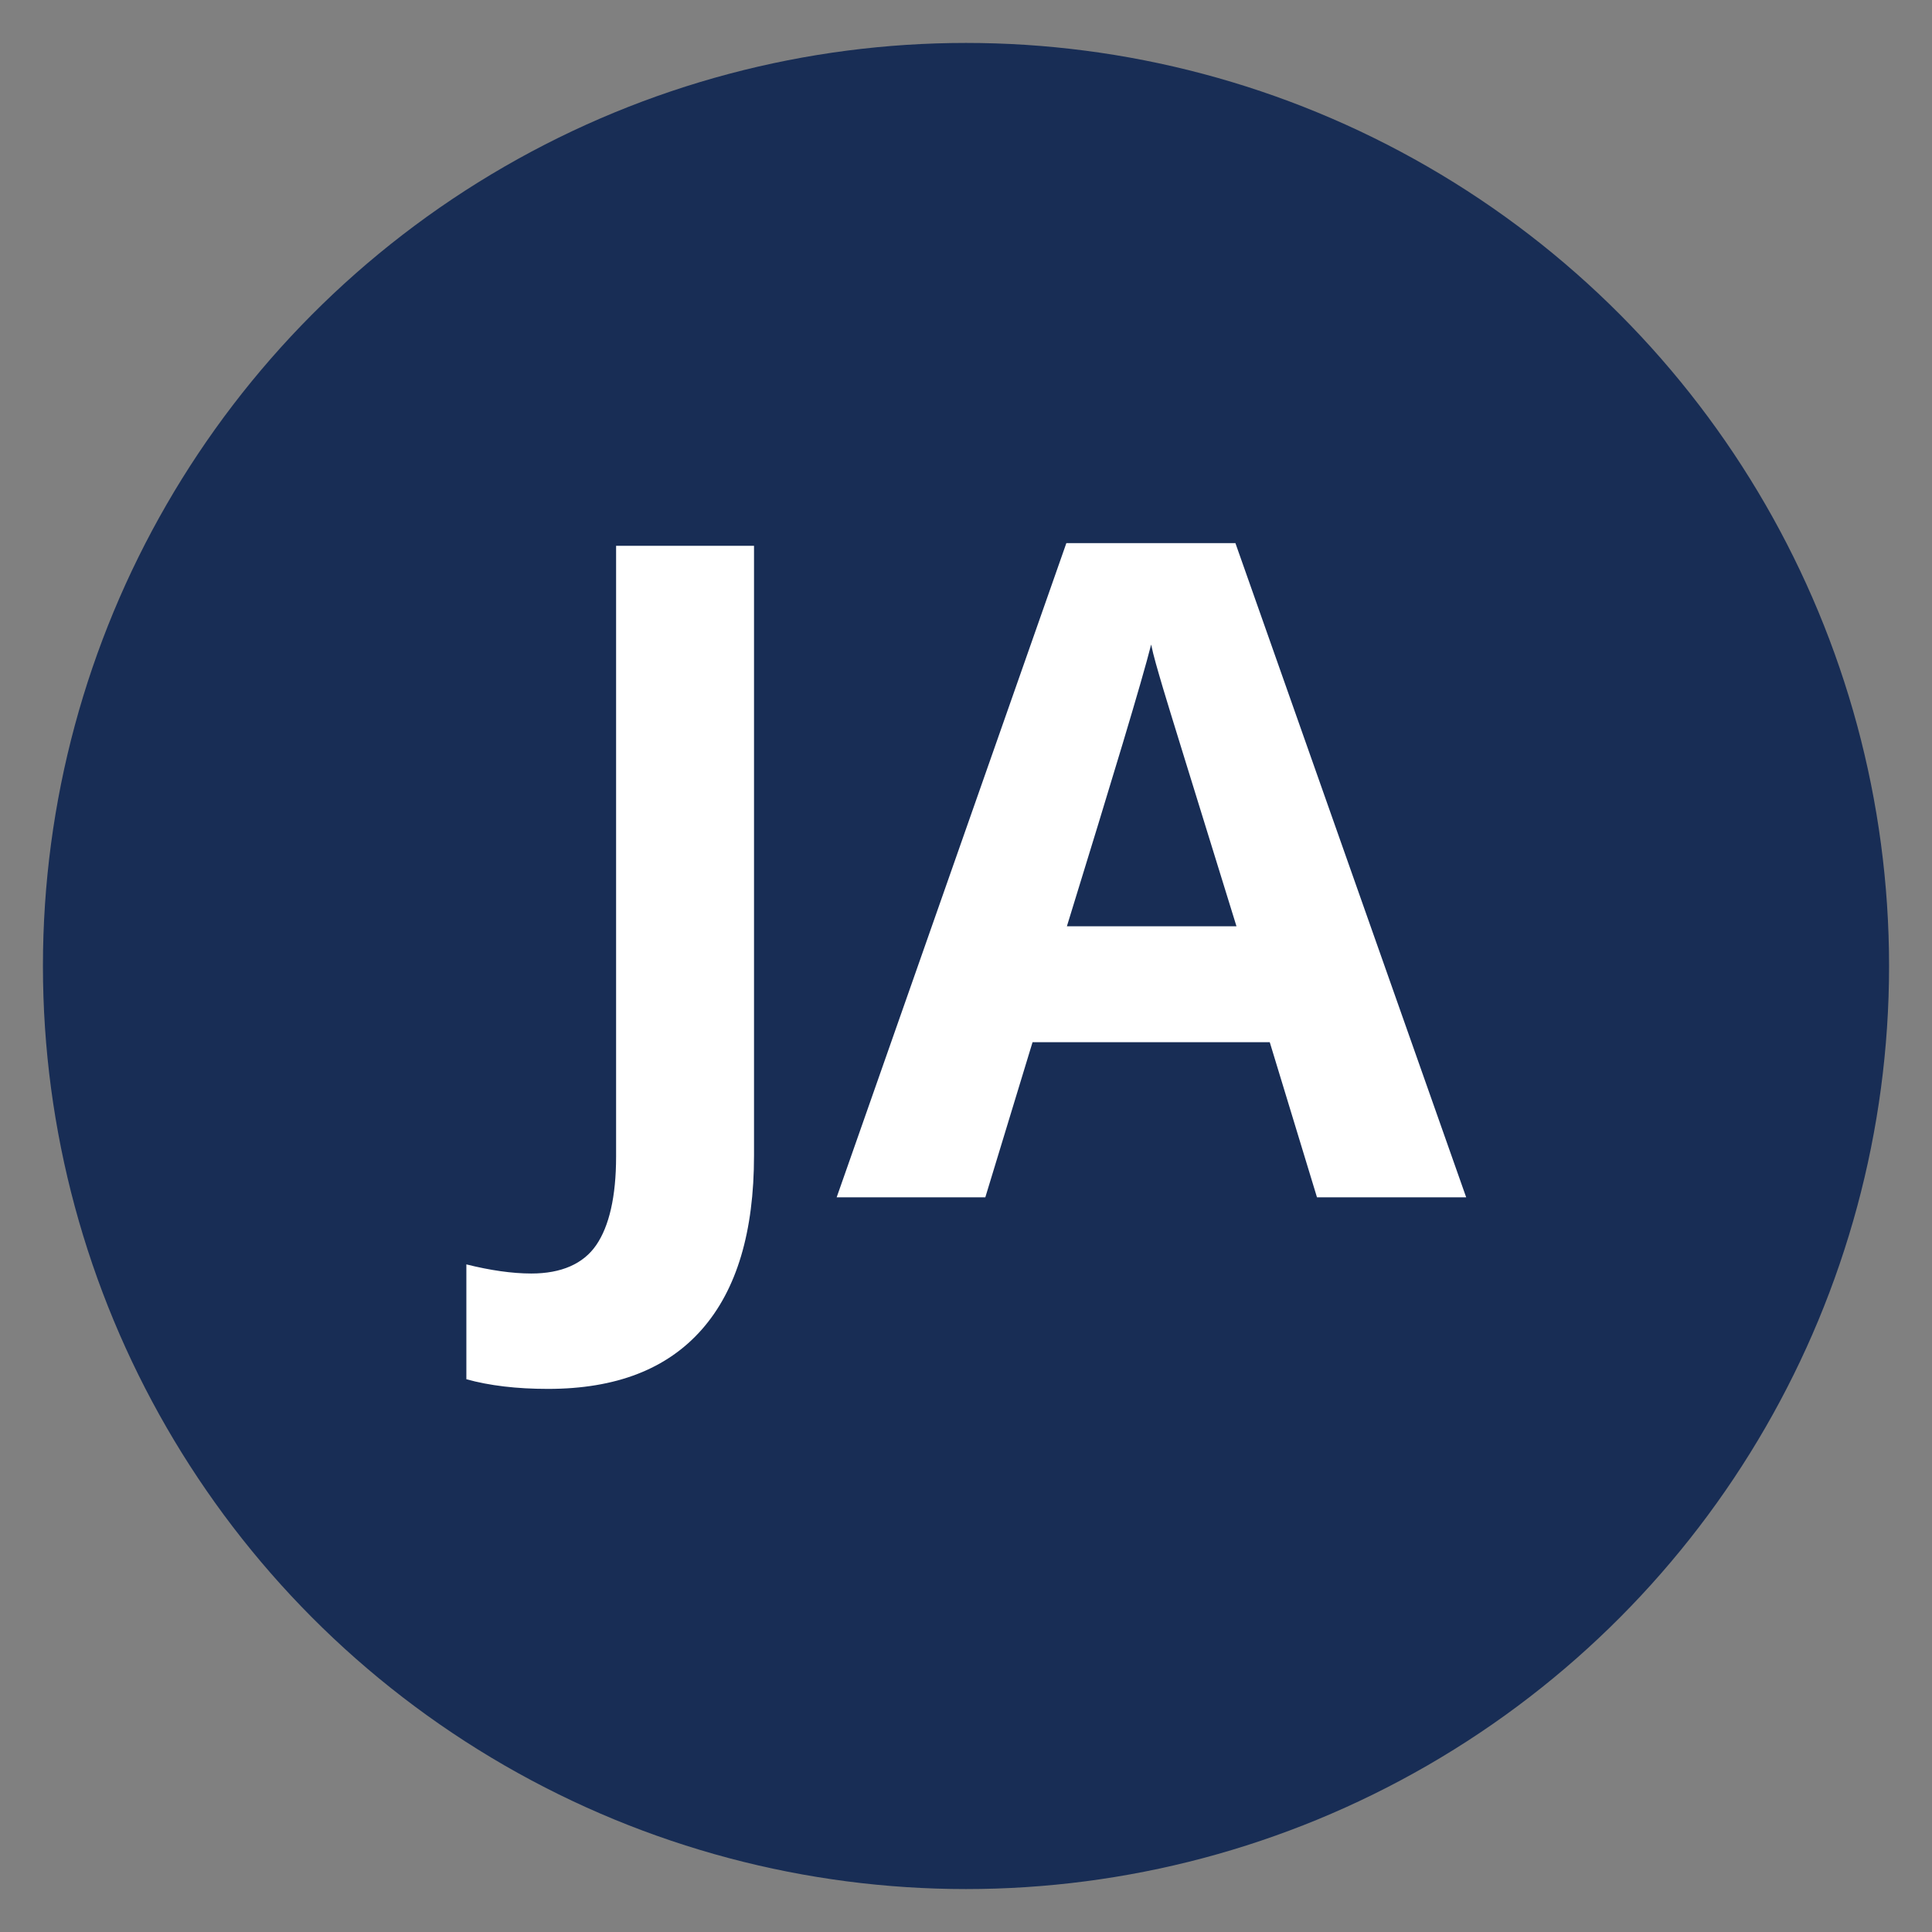
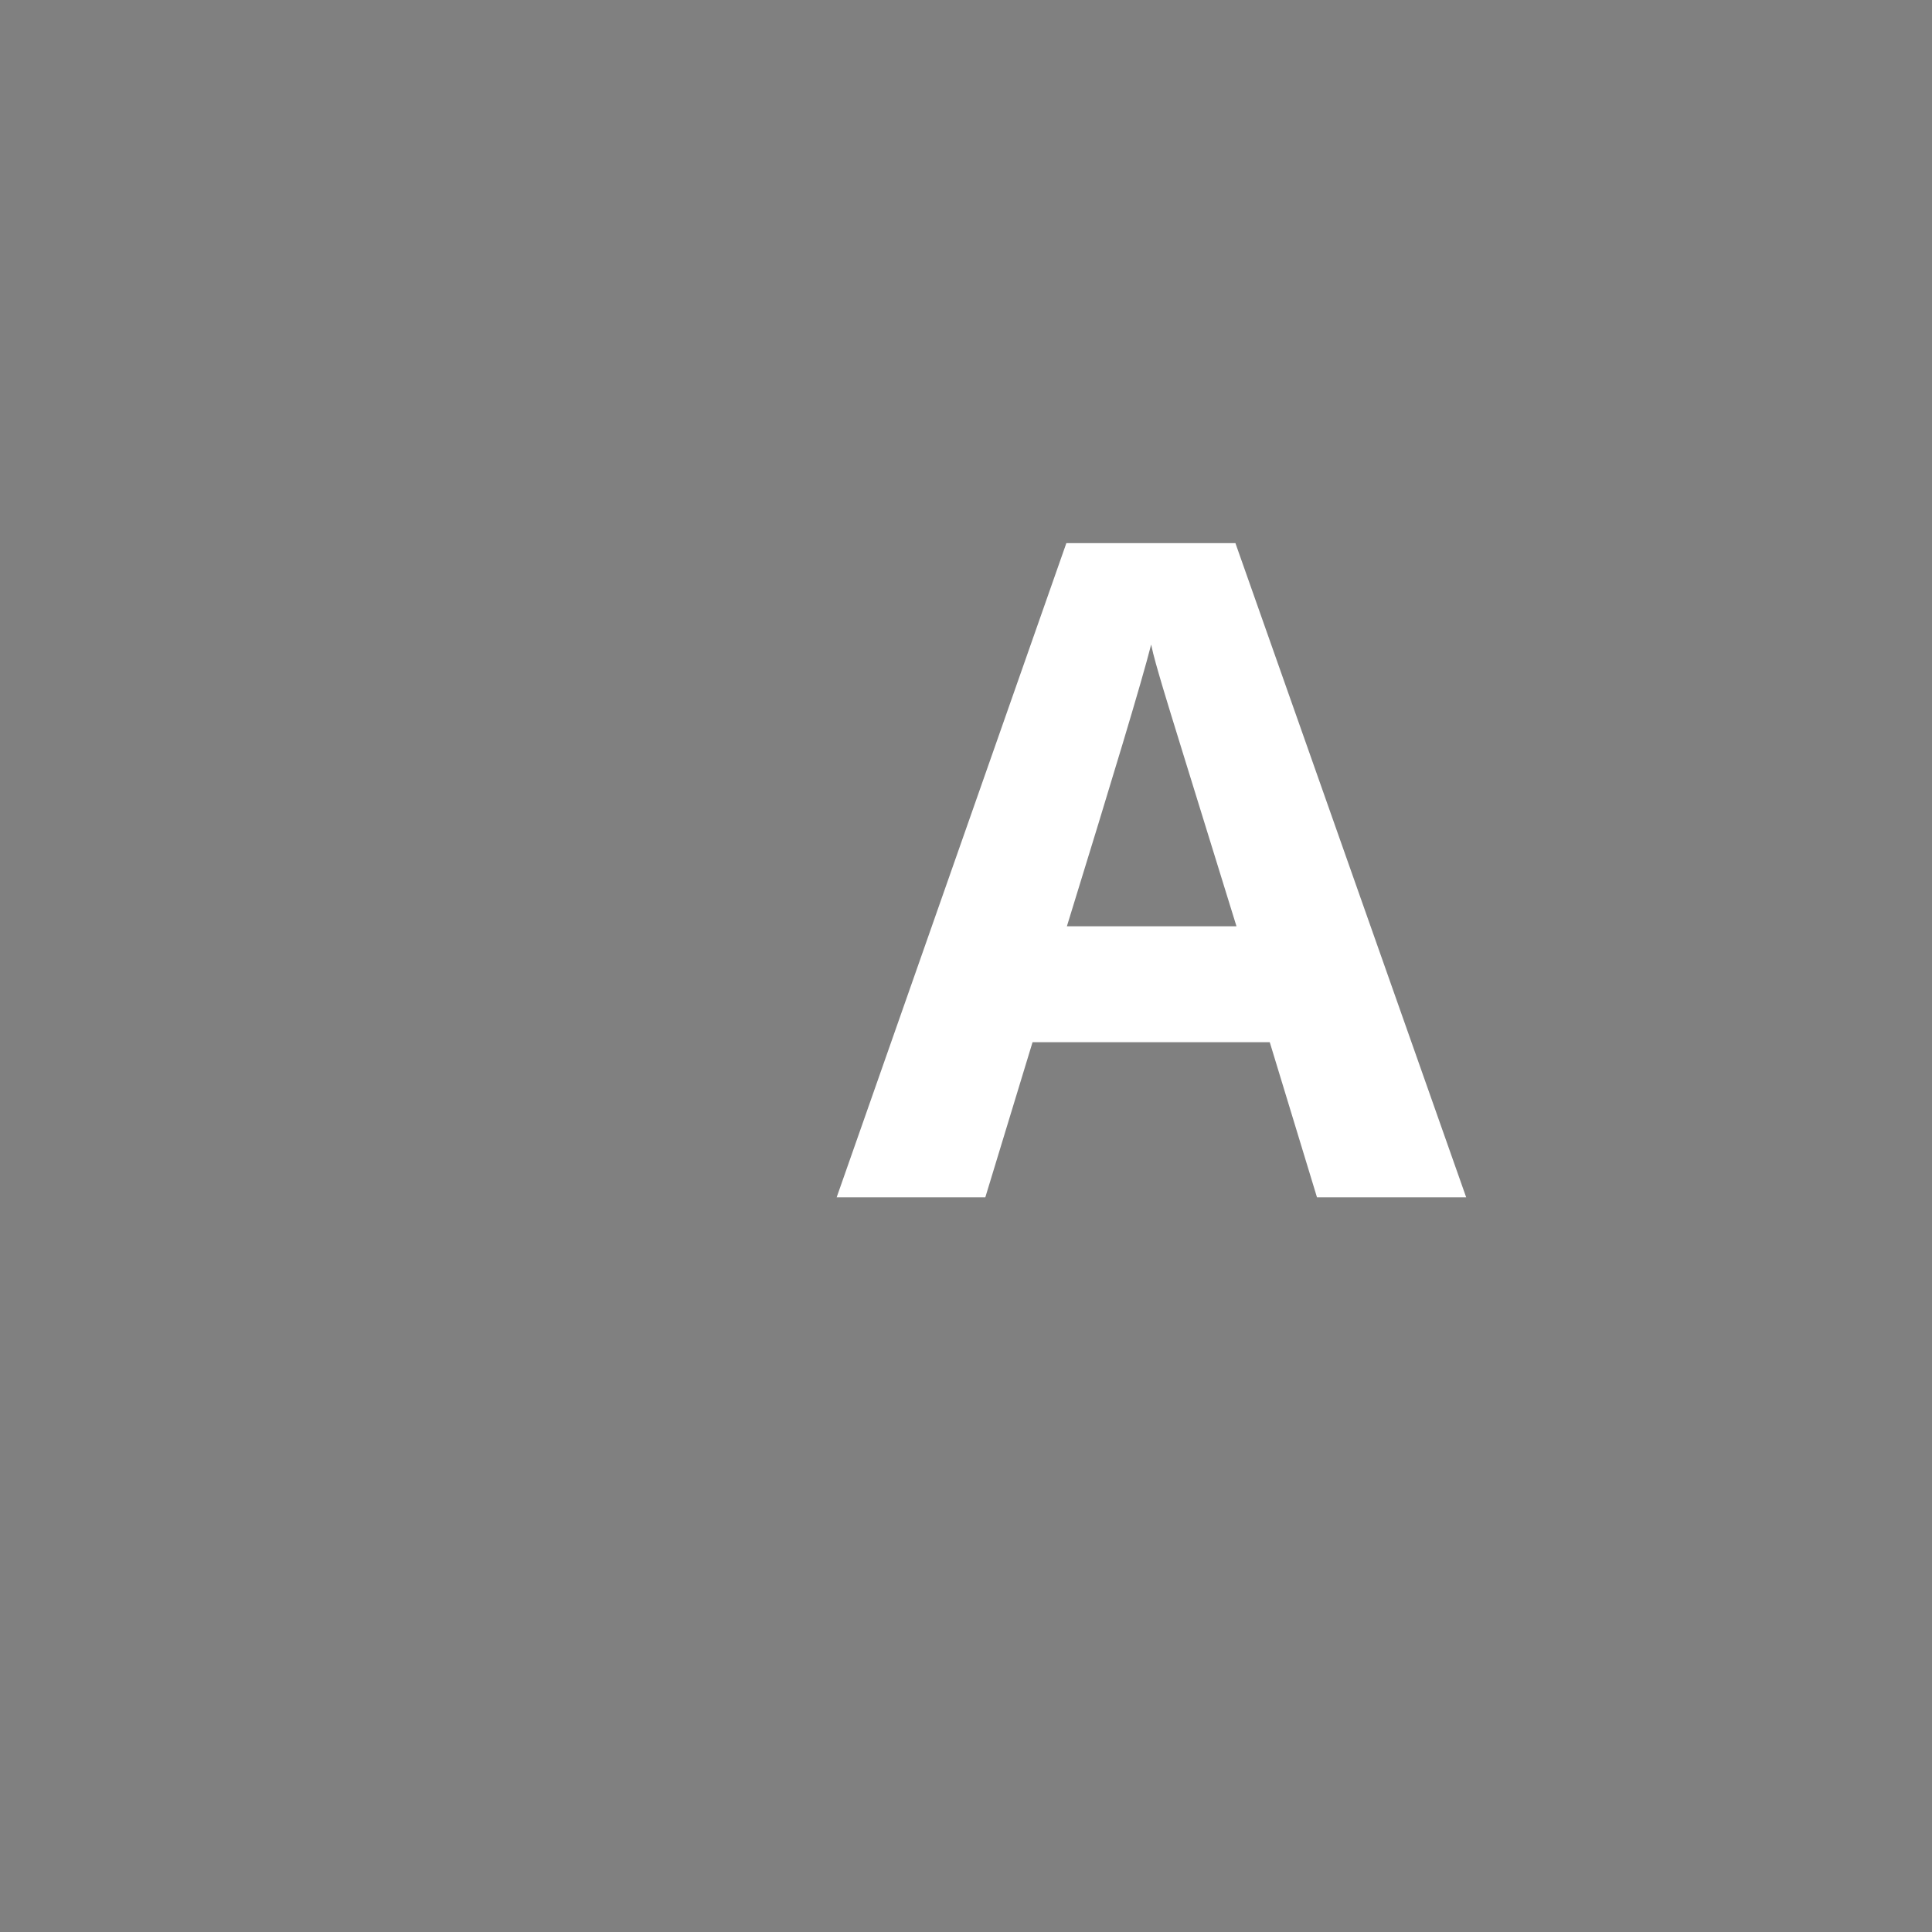
<svg xmlns="http://www.w3.org/2000/svg" version="1.1" id="Layer_1" x="0px" y="0px" viewBox="0 0 360 360" style="enable-background:new 0 0 360 360;" xml:space="preserve">
  <rect x="0" y="0" width="360" height="360" fill="#808080" stroke="none" />
  <style type="text/css">
	.st0{fill:#182D55;}
	.st1{enable-background:new    ;}
	.st2{fill:#FFFFFF;}
</style>
-   <circle class="st0" cx="180" cy="180" r="172" />
  <g class="st1">
-     <path class="st2" d="M102.1,258.8c-5.8,0-10.9-0.6-15.2-1.8v-21.4c4.4,1.1,8.5,1.7,12.1,1.7c5.6,0,9.7-1.8,12.1-5.3   c2.4-3.5,3.7-9,3.7-16.5V101.7h25.7v113.6c0,14.2-3.2,25-9.7,32.4C124.3,255.1,114.8,258.8,102.1,258.8z" />
    <path class="st2" d="M245.4,223.1l-8.8-28.9h-44.2l-8.8,28.9h-27.7l42.8-121.9h31.5l43,121.9H245.4z M230.4,172.6   c-8.1-26.2-12.7-41-13.7-44.4c-1-3.4-1.8-6.1-2.2-8.1c-1.8,7.1-7.1,24.6-15.7,52.5H230.4z" />
  </g>
</svg>